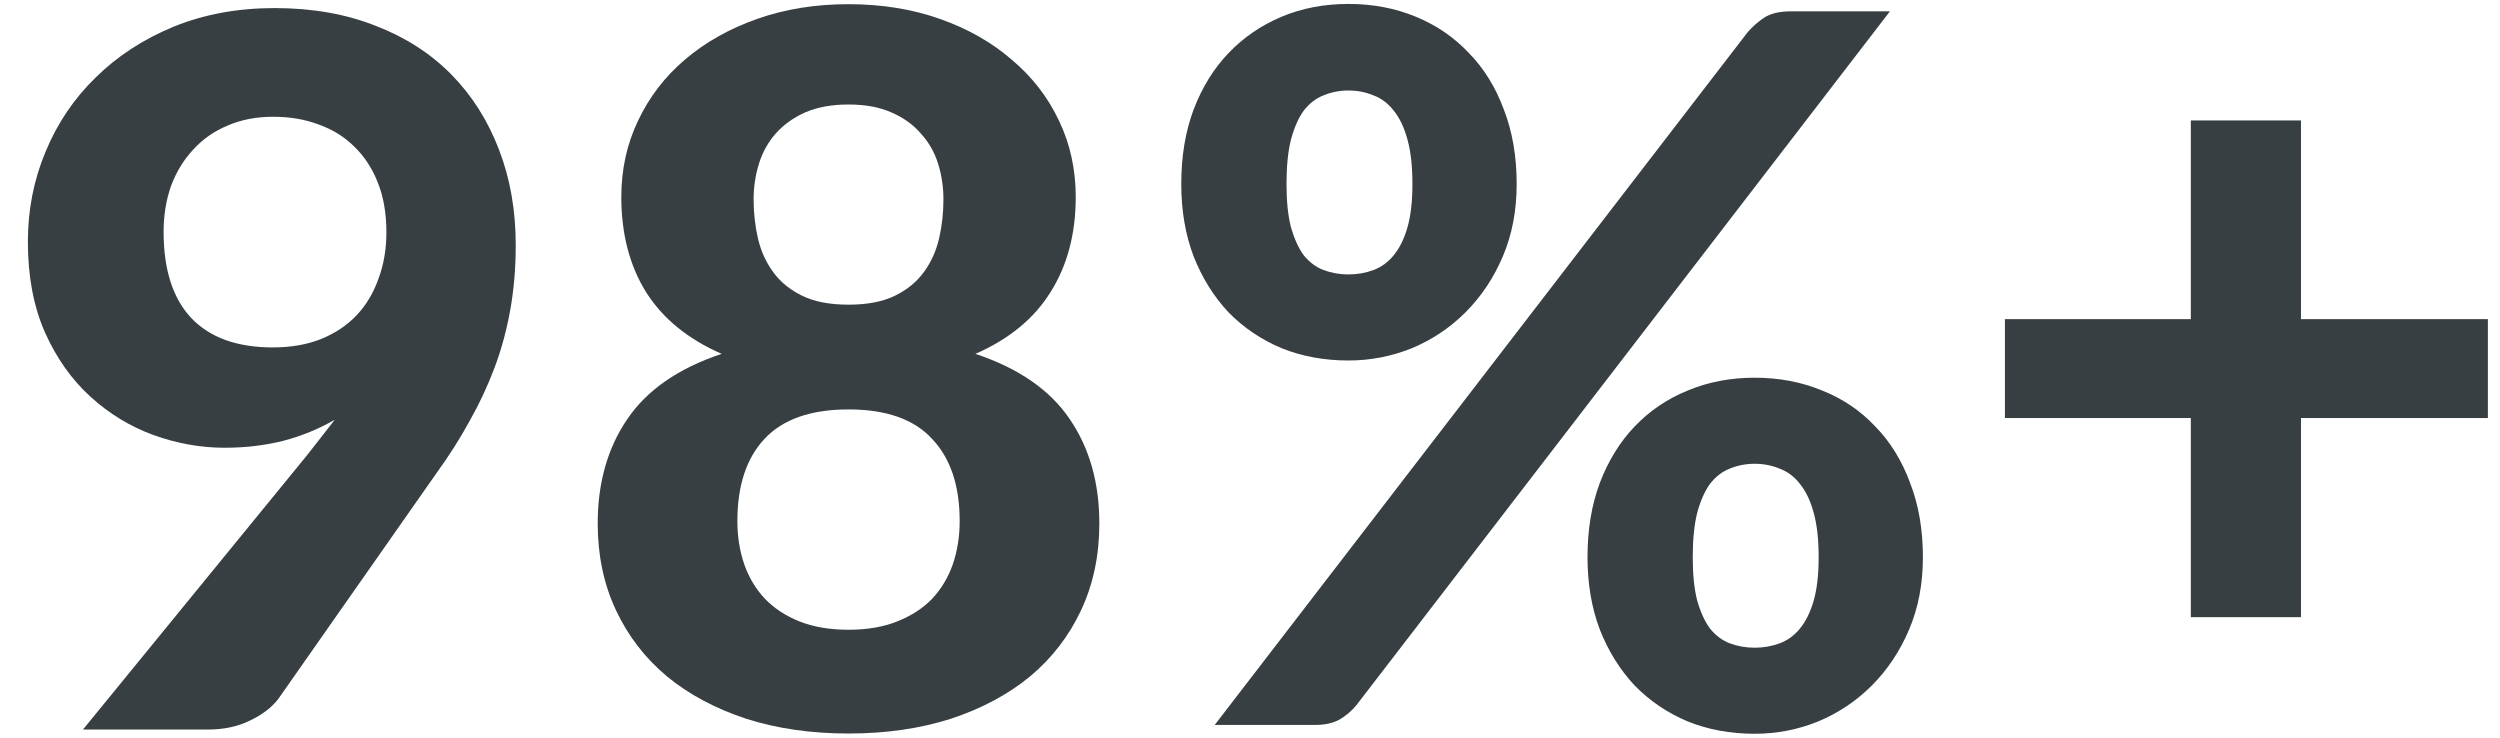
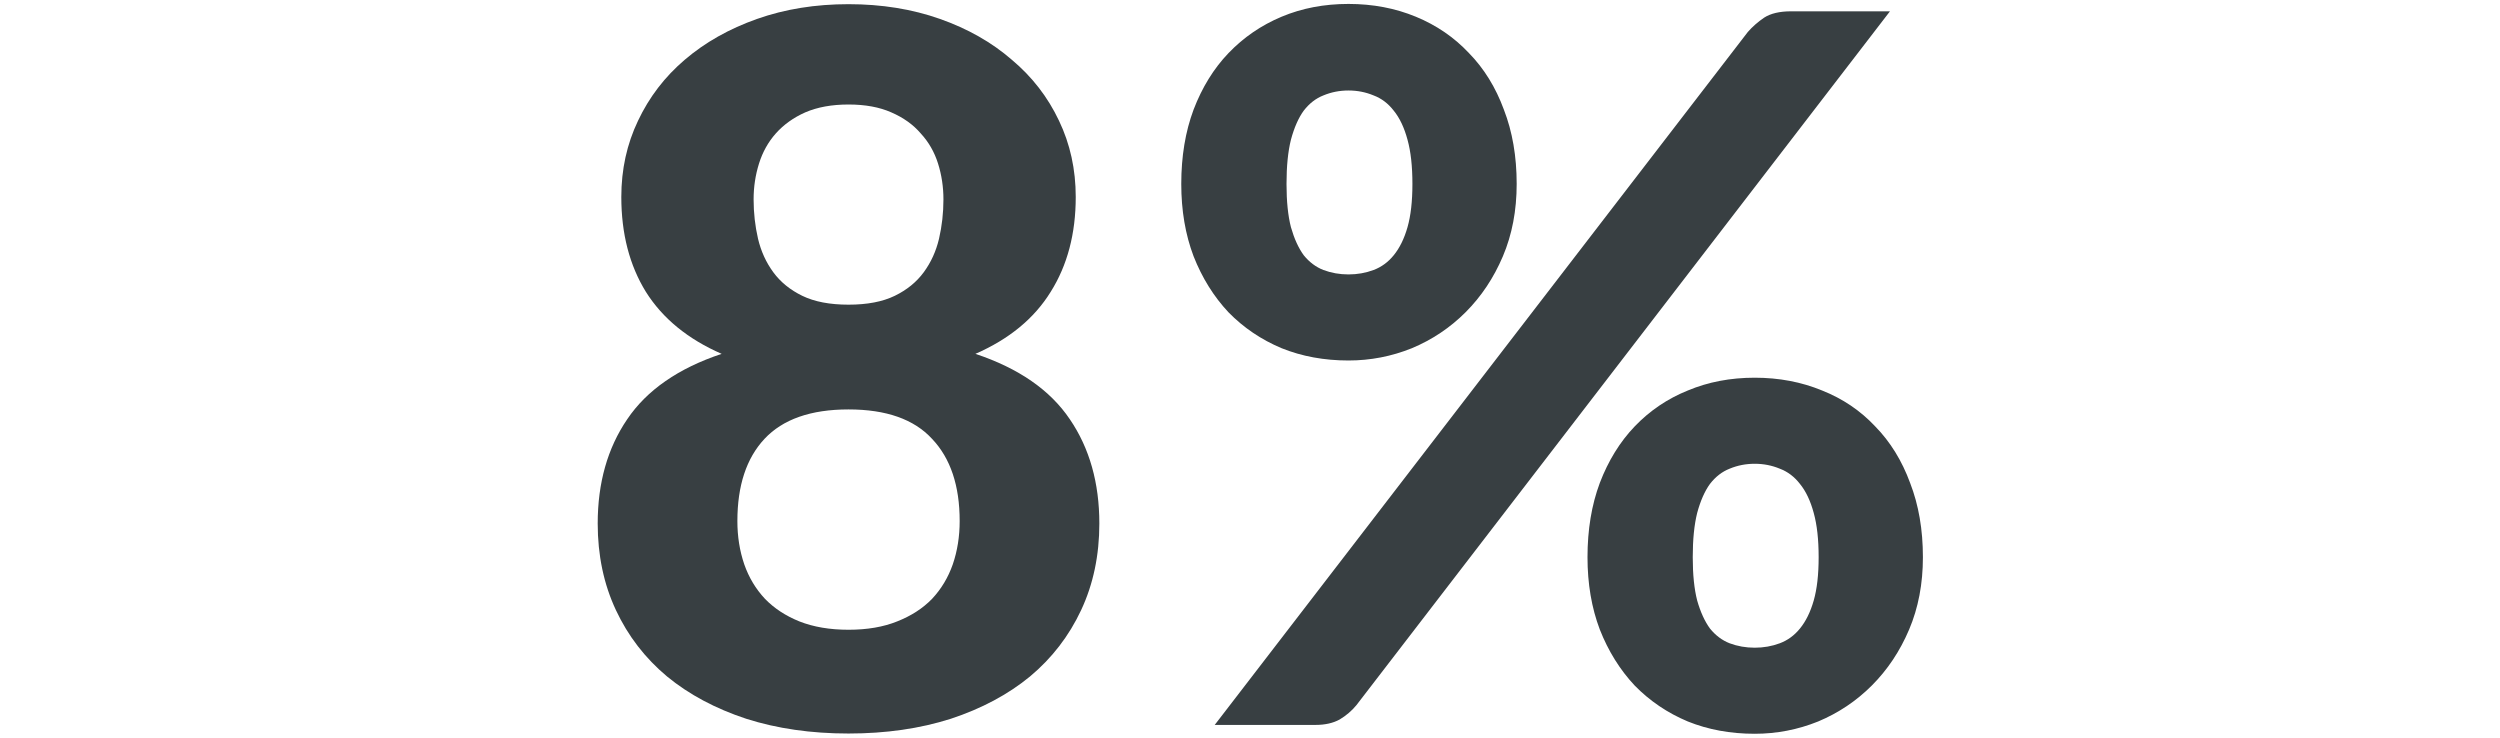
<svg xmlns="http://www.w3.org/2000/svg" width="61" height="18" viewBox="0 0 61 18" fill="none">
-   <path d="M3.992 5.657C3.992 6.577 4.216 7.277 4.664 7.757C5.12 8.237 5.784 8.477 6.656 8.477C7.096 8.477 7.488 8.409 7.832 8.273C8.184 8.129 8.476 7.933 8.708 7.685C8.94 7.437 9.116 7.141 9.236 6.797C9.364 6.453 9.428 6.077 9.428 5.669C9.428 5.213 9.36 4.813 9.224 4.469C9.088 4.117 8.896 3.821 8.648 3.581C8.408 3.341 8.12 3.161 7.784 3.041C7.448 2.913 7.076 2.849 6.668 2.849C6.252 2.849 5.88 2.921 5.552 3.065C5.224 3.201 4.944 3.397 4.712 3.653C4.48 3.901 4.3 4.197 4.172 4.541C4.052 4.885 3.992 5.257 3.992 5.657ZM7.484 11.117C7.604 10.965 7.72 10.817 7.832 10.673C7.944 10.529 8.056 10.385 8.168 10.241C7.784 10.465 7.364 10.637 6.908 10.757C6.46 10.869 5.984 10.925 5.48 10.925C4.896 10.925 4.316 10.821 3.74 10.613C3.172 10.405 2.66 10.093 2.204 9.677C1.748 9.261 1.38 8.741 1.1 8.117C0.82 7.485 0.68 6.745 0.68 5.897C0.68 5.121 0.824 4.389 1.112 3.701C1.4 3.005 1.808 2.401 2.336 1.889C2.864 1.369 3.496 0.957 4.232 0.653C4.976 0.349 5.8 0.197 6.704 0.197C7.616 0.197 8.436 0.341 9.164 0.629C9.892 0.909 10.508 1.305 11.012 1.817C11.516 2.329 11.904 2.941 12.176 3.653C12.448 4.357 12.584 5.133 12.584 5.981C12.584 6.533 12.54 7.057 12.452 7.553C12.364 8.049 12.236 8.521 12.068 8.969C11.9 9.417 11.696 9.853 11.456 10.277C11.224 10.701 10.96 11.117 10.664 11.525L6.788 17.057C6.628 17.265 6.396 17.441 6.092 17.585C5.796 17.729 5.456 17.801 5.072 17.801H2.024L7.484 11.117Z" fill="#383F42" />
  <path d="M20.704 15.366C21.16 15.366 21.556 15.298 21.892 15.162C22.236 15.026 22.52 14.842 22.744 14.61C22.968 14.37 23.136 14.09 23.248 13.77C23.36 13.442 23.416 13.09 23.416 12.714C23.416 11.85 23.192 11.182 22.744 10.71C22.304 10.23 21.624 9.99 20.704 9.99C19.784 9.99 19.1 10.23 18.652 10.71C18.212 11.182 17.992 11.85 17.992 12.714C17.992 13.09 18.048 13.442 18.16 13.77C18.272 14.09 18.44 14.37 18.664 14.61C18.888 14.842 19.168 15.026 19.504 15.162C19.848 15.298 20.248 15.366 20.704 15.366ZM20.704 2.55C20.296 2.55 19.944 2.614 19.648 2.742C19.36 2.87 19.12 3.042 18.928 3.258C18.744 3.466 18.608 3.71 18.52 3.99C18.432 4.27 18.388 4.562 18.388 4.866C18.388 5.194 18.424 5.514 18.496 5.826C18.568 6.13 18.692 6.402 18.868 6.642C19.044 6.882 19.28 7.074 19.576 7.218C19.872 7.362 20.248 7.434 20.704 7.434C21.16 7.434 21.536 7.362 21.832 7.218C22.128 7.074 22.364 6.882 22.54 6.642C22.716 6.402 22.84 6.13 22.912 5.826C22.984 5.514 23.02 5.194 23.02 4.866C23.02 4.562 22.976 4.27 22.888 3.99C22.8 3.71 22.66 3.466 22.468 3.258C22.284 3.042 22.044 2.87 21.748 2.742C21.46 2.614 21.112 2.55 20.704 2.55ZM23.8 8.634C24.856 8.986 25.624 9.518 26.104 10.23C26.584 10.934 26.824 11.782 26.824 12.774C26.824 13.55 26.676 14.254 26.38 14.886C26.084 15.518 25.668 16.058 25.132 16.506C24.596 16.946 23.952 17.29 23.2 17.538C22.448 17.778 21.616 17.898 20.704 17.898C19.792 17.898 18.96 17.778 18.208 17.538C17.456 17.29 16.812 16.946 16.276 16.506C15.74 16.058 15.324 15.518 15.028 14.886C14.732 14.254 14.584 13.55 14.584 12.774C14.584 11.782 14.824 10.934 15.304 10.23C15.784 9.518 16.552 8.986 17.608 8.634C16.784 8.274 16.168 7.77 15.76 7.122C15.36 6.474 15.16 5.702 15.16 4.806C15.16 4.134 15.296 3.514 15.568 2.946C15.84 2.37 16.22 1.874 16.708 1.458C17.204 1.034 17.792 0.702 18.472 0.462C19.152 0.222 19.896 0.102 20.704 0.102C21.512 0.102 22.256 0.222 22.936 0.462C23.616 0.702 24.2 1.034 24.688 1.458C25.184 1.874 25.568 2.37 25.84 2.946C26.112 3.514 26.248 4.134 26.248 4.806C26.248 5.702 26.044 6.474 25.636 7.122C25.236 7.77 24.624 8.274 23.8 8.634Z" fill="#383F42" />
  <path d="M37.007 4.488C37.007 5.136 36.895 5.724 36.671 6.252C36.447 6.78 36.143 7.236 35.759 7.62C35.383 7.996 34.947 8.288 34.451 8.496C33.955 8.696 33.439 8.796 32.903 8.796C32.311 8.796 31.767 8.696 31.271 8.496C30.775 8.288 30.343 7.996 29.975 7.62C29.615 7.236 29.331 6.78 29.123 6.252C28.923 5.724 28.823 5.136 28.823 4.488C28.823 3.816 28.923 3.212 29.123 2.676C29.331 2.132 29.615 1.672 29.975 1.296C30.343 0.912 30.775 0.616 31.271 0.408C31.767 0.2 32.311 0.096 32.903 0.096C33.495 0.096 34.043 0.2 34.547 0.408C35.051 0.616 35.483 0.912 35.843 1.296C36.211 1.672 36.495 2.132 36.695 2.676C36.903 3.212 37.007 3.816 37.007 4.488ZM34.463 4.488C34.463 4.056 34.423 3.696 34.343 3.408C34.263 3.112 34.151 2.876 34.007 2.7C33.871 2.524 33.707 2.4 33.515 2.328C33.323 2.248 33.119 2.208 32.903 2.208C32.687 2.208 32.483 2.248 32.291 2.328C32.107 2.4 31.947 2.524 31.811 2.7C31.683 2.876 31.579 3.112 31.499 3.408C31.427 3.696 31.391 4.056 31.391 4.488C31.391 4.912 31.427 5.264 31.499 5.544C31.579 5.824 31.683 6.052 31.811 6.228C31.947 6.396 32.107 6.516 32.291 6.588C32.483 6.66 32.687 6.696 32.903 6.696C33.119 6.696 33.323 6.66 33.515 6.588C33.707 6.516 33.871 6.396 34.007 6.228C34.151 6.052 34.263 5.824 34.343 5.544C34.423 5.264 34.463 4.912 34.463 4.488ZM42.647 0.78C42.759 0.652 42.891 0.536 43.043 0.432C43.203 0.328 43.423 0.276 43.703 0.276H46.115L33.095 17.208C32.983 17.344 32.847 17.46 32.687 17.556C32.527 17.644 32.331 17.688 32.099 17.688H29.639L42.647 0.78ZM46.919 13.596C46.919 14.244 46.807 14.832 46.583 15.36C46.359 15.888 46.055 16.344 45.671 16.728C45.295 17.104 44.859 17.396 44.363 17.604C43.867 17.804 43.351 17.904 42.815 17.904C42.223 17.904 41.679 17.804 41.183 17.604C40.687 17.396 40.255 17.104 39.887 16.728C39.527 16.344 39.243 15.888 39.035 15.36C38.835 14.832 38.735 14.244 38.735 13.596C38.735 12.924 38.835 12.32 39.035 11.784C39.243 11.24 39.527 10.78 39.887 10.404C40.255 10.02 40.687 9.728 41.183 9.528C41.679 9.32 42.223 9.216 42.815 9.216C43.407 9.216 43.955 9.32 44.459 9.528C44.963 9.728 45.395 10.02 45.755 10.404C46.123 10.78 46.407 11.24 46.607 11.784C46.815 12.32 46.919 12.924 46.919 13.596ZM44.375 13.596C44.375 13.164 44.335 12.804 44.255 12.516C44.175 12.22 44.063 11.984 43.919 11.808C43.783 11.632 43.619 11.508 43.427 11.436C43.235 11.356 43.031 11.316 42.815 11.316C42.599 11.316 42.395 11.356 42.203 11.436C42.019 11.508 41.859 11.632 41.723 11.808C41.595 11.984 41.491 12.22 41.411 12.516C41.339 12.804 41.303 13.164 41.303 13.596C41.303 14.02 41.339 14.372 41.411 14.652C41.491 14.932 41.595 15.16 41.723 15.336C41.859 15.504 42.019 15.624 42.203 15.696C42.395 15.768 42.599 15.804 42.815 15.804C43.031 15.804 43.235 15.768 43.427 15.696C43.619 15.624 43.783 15.504 43.919 15.336C44.063 15.16 44.175 14.932 44.255 14.652C44.335 14.372 44.375 14.02 44.375 13.596Z" fill="#383F42" />
-   <path d="M60.704 10.2H56.144V15.059H53.456V10.2H48.92V7.787H53.456V2.939H56.144V7.787H60.704V10.2Z" fill="#383F42" />
</svg>